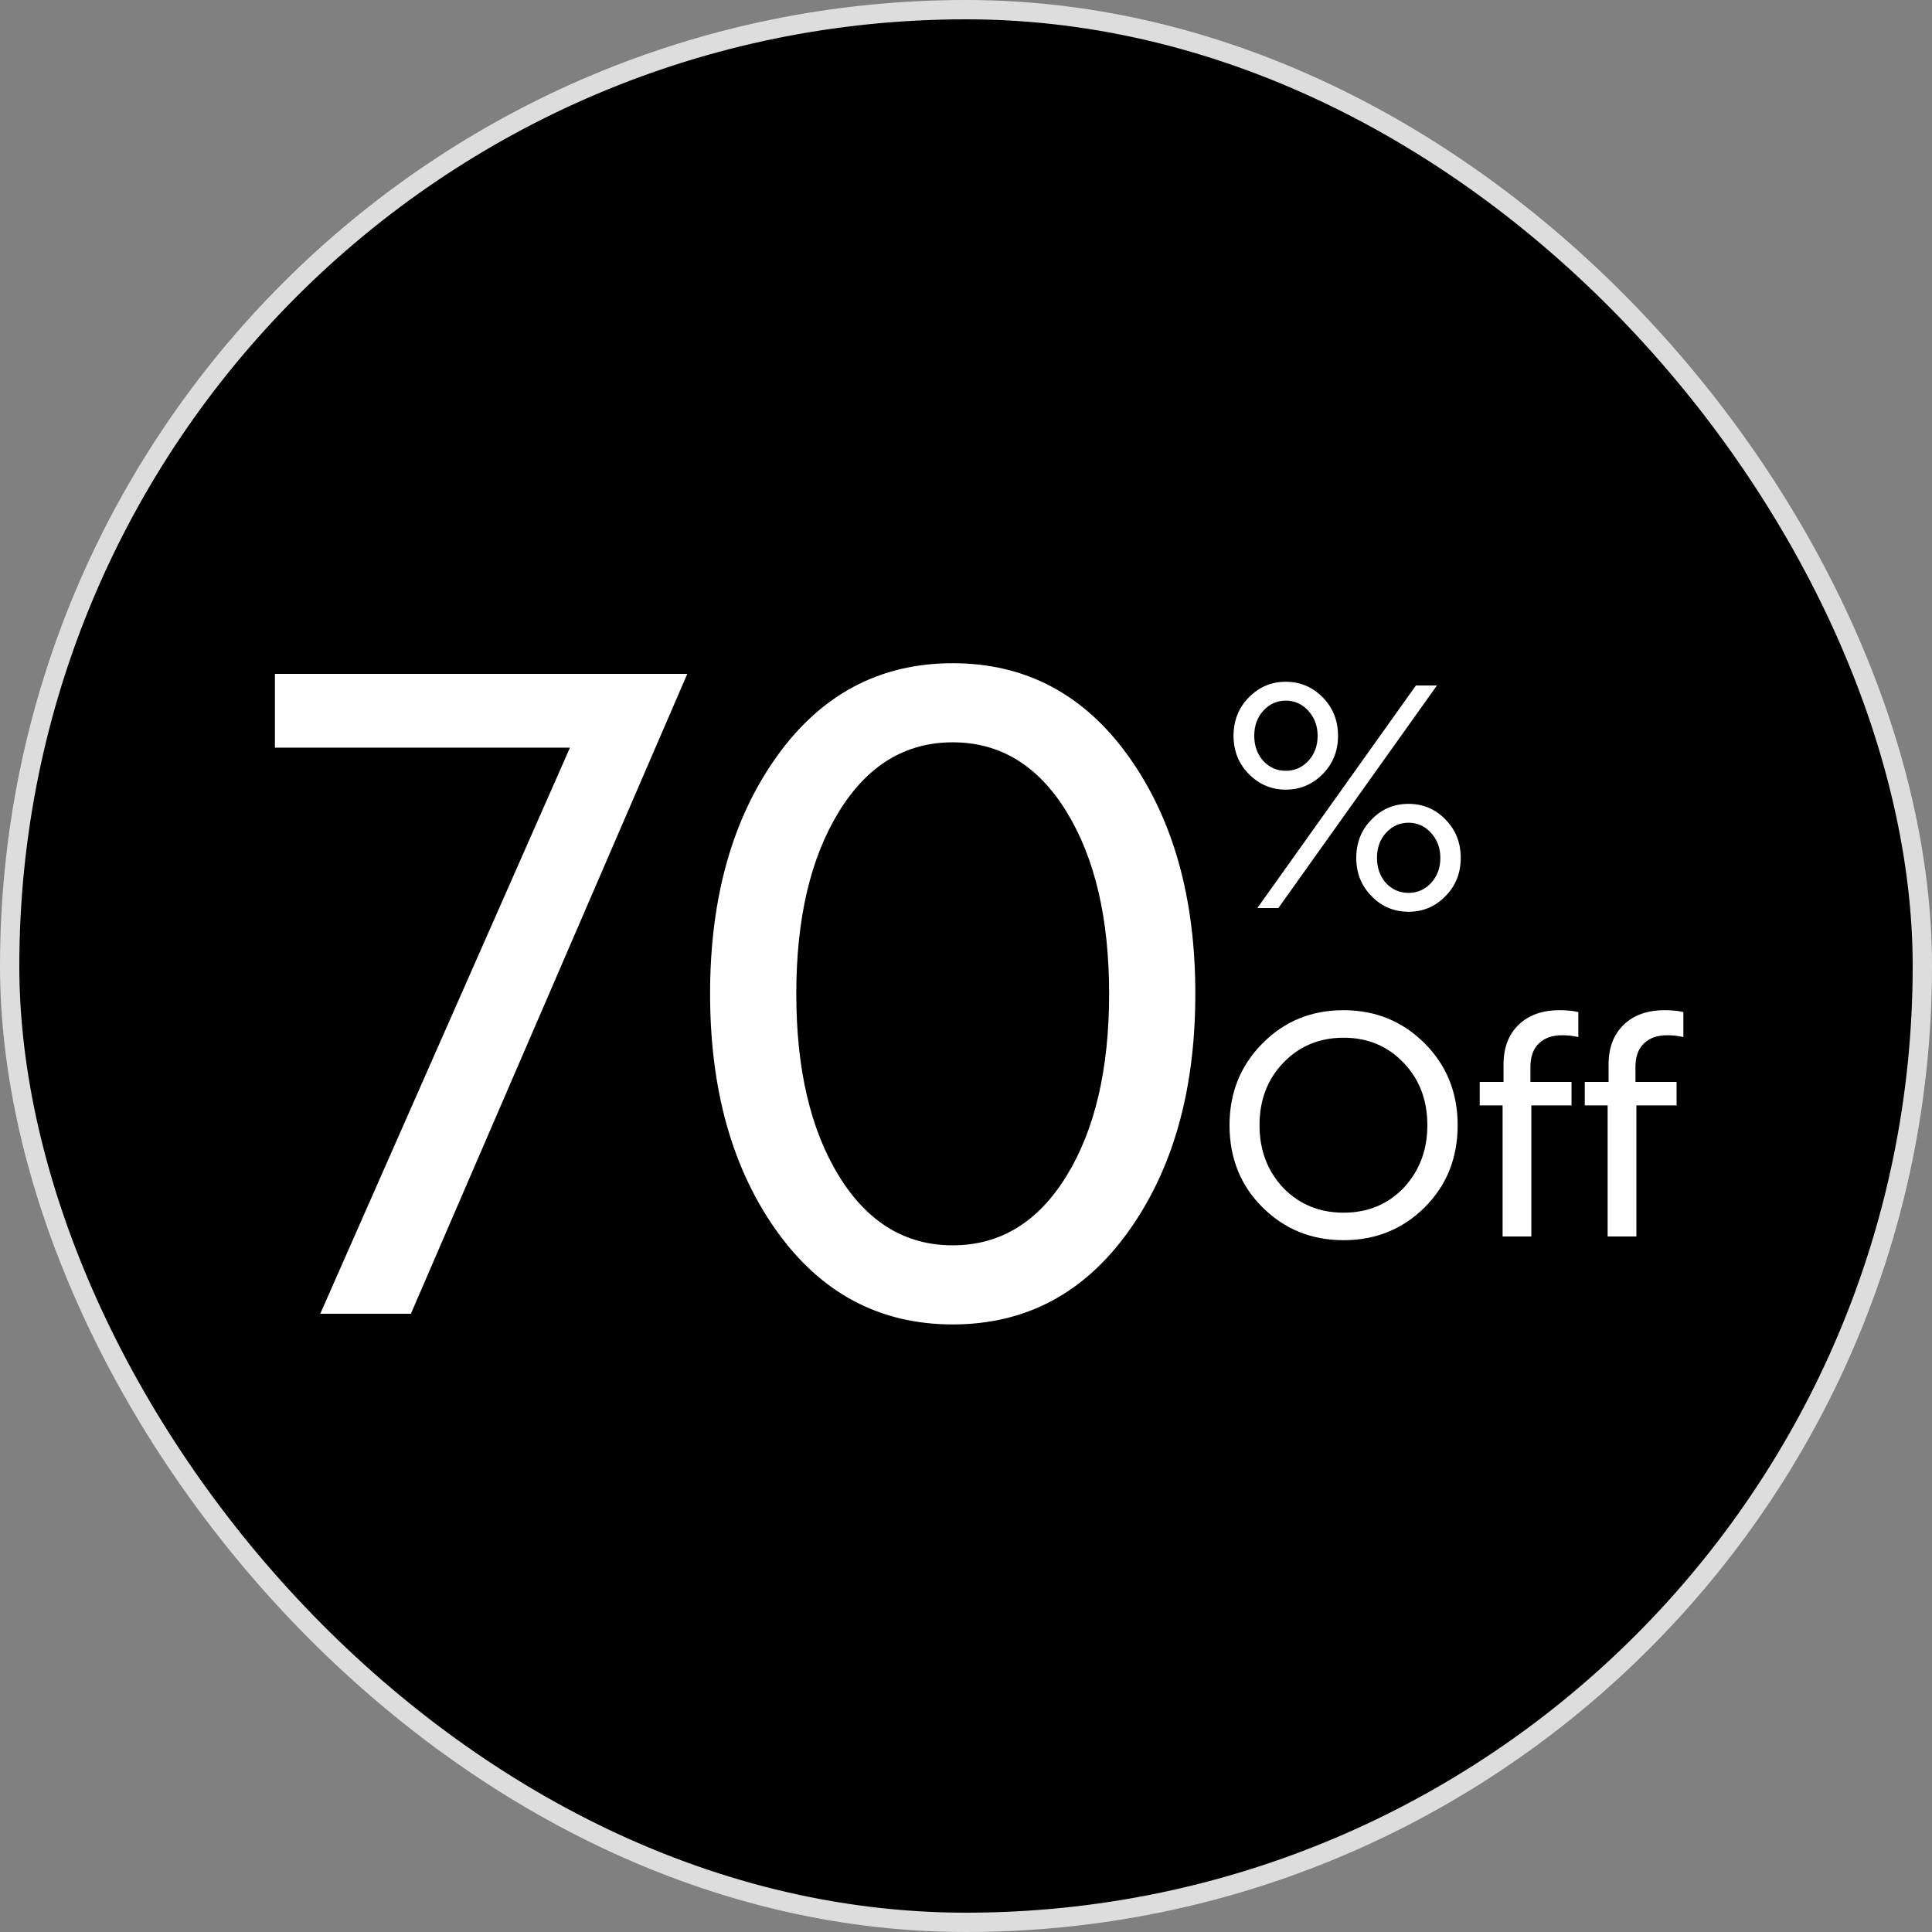
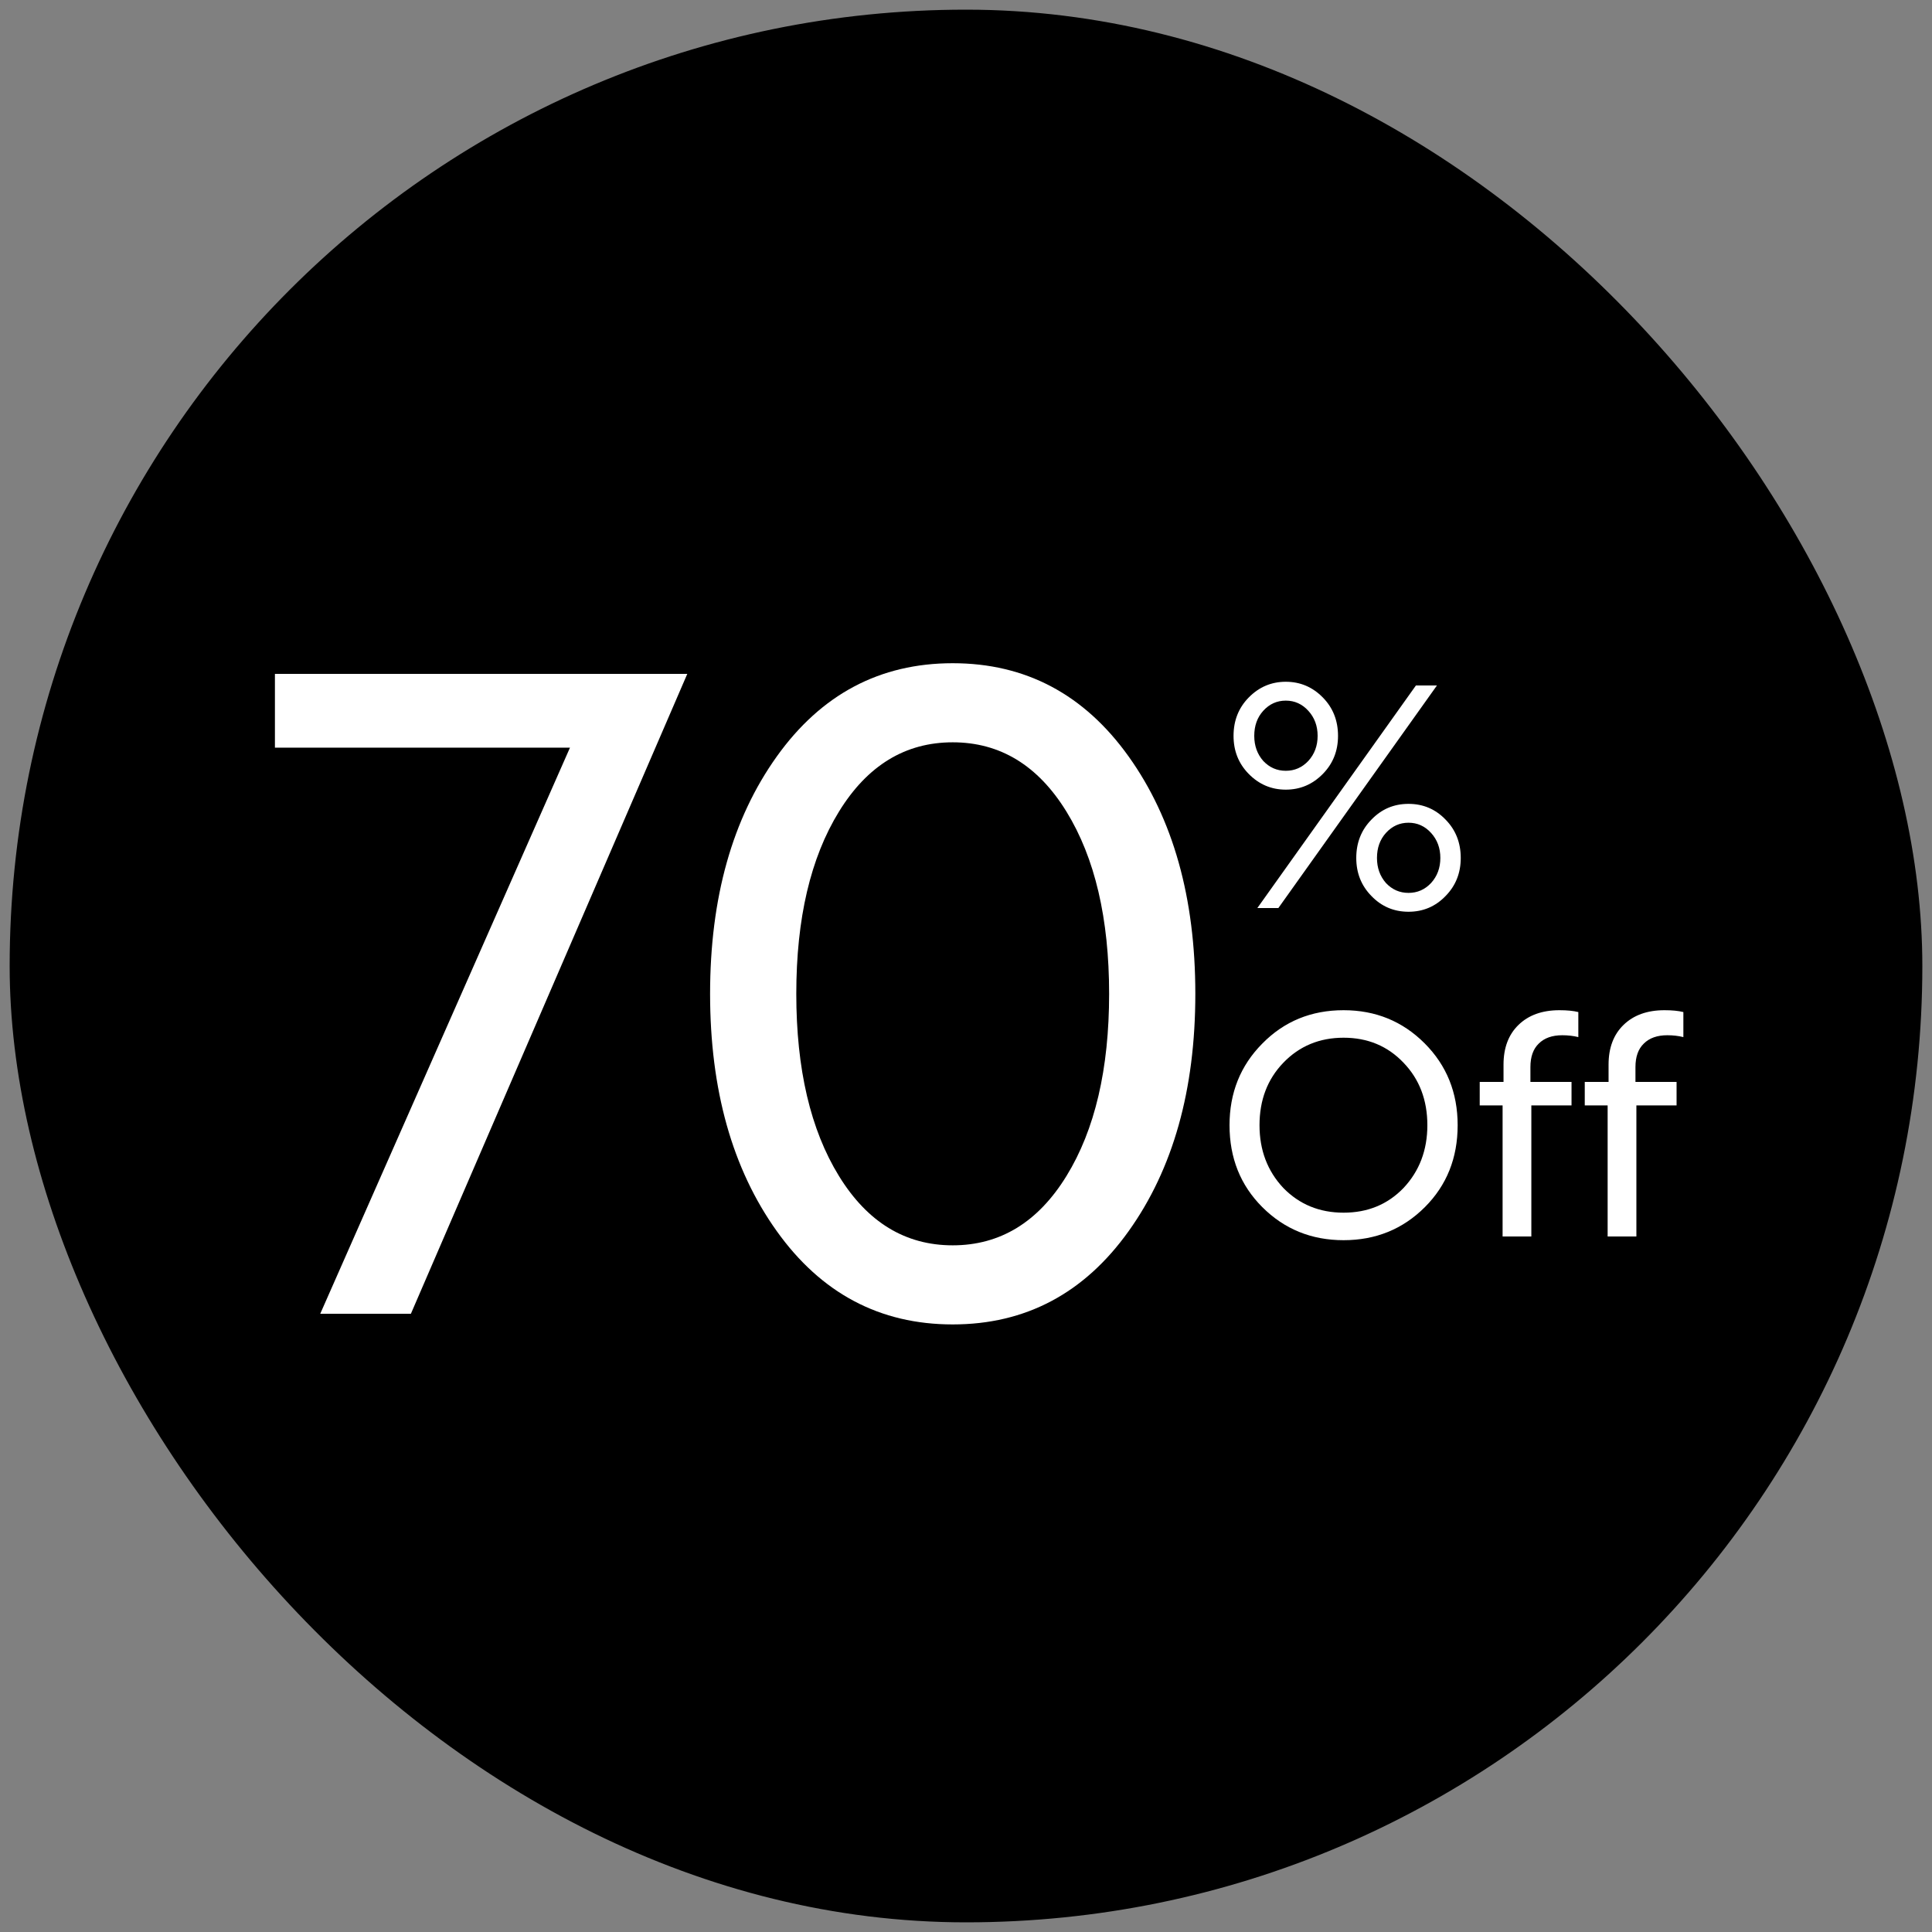
<svg xmlns="http://www.w3.org/2000/svg" width="100" height="100" viewBox="0 0 100 100" fill="none">
  <rect x="0" y="0" width="100" height="100" fill="#808080" stroke="none" />
  <rect x="0.5" y="0.5" width="99" height="99" rx="49.5" fill="black" />
-   <rect x="0.5" y="0.5" width="99" height="99" rx="49.5" stroke="#DDDDDD" />
  <path d="M35.574 34.88L21.268 68H16.576L29.502 38.698H14.23V34.88H35.574ZM49.312 68.552C45.54 68.552 42.504 66.942 40.204 63.722C37.904 60.502 36.754 56.408 36.754 51.44C36.754 46.472 37.904 42.378 40.204 39.158C42.504 35.938 45.54 34.328 49.312 34.328C53.084 34.328 56.12 35.938 58.42 39.158C60.72 42.378 61.87 46.472 61.87 51.44C61.87 56.408 60.72 60.502 58.42 63.722C56.12 66.942 53.084 68.552 49.312 68.552ZM49.312 38.422C46.858 38.422 44.896 39.618 43.424 42.01C41.952 44.402 41.216 47.545 41.216 51.44C41.216 55.335 41.952 58.478 43.424 60.87C44.896 63.262 46.858 64.458 49.312 64.458C51.765 64.458 53.728 63.262 55.2 60.87C56.672 58.478 57.408 55.335 57.408 51.44C57.408 47.545 56.672 44.402 55.2 42.01C53.728 39.618 51.765 38.422 49.312 38.422Z" fill="white" />
  <path d="M63.848 38.088C63.848 37.299 64.109 36.637 64.632 36.104C65.165 35.56 65.805 35.288 66.552 35.288C67.299 35.288 67.939 35.56 68.472 36.104C68.995 36.637 69.256 37.299 69.256 38.088C69.256 38.867 68.995 39.523 68.472 40.056C67.939 40.6 67.299 40.872 66.552 40.872C65.805 40.872 65.165 40.6 64.632 40.056C64.109 39.523 63.848 38.867 63.848 38.088ZM64.92 38.088C64.92 38.6 65.075 39.032 65.384 39.384C65.704 39.725 66.093 39.896 66.552 39.896C67.011 39.896 67.4 39.725 67.72 39.384C68.04 39.032 68.2 38.6 68.2 38.088C68.2 37.576 68.04 37.144 67.72 36.792C67.4 36.44 67.011 36.264 66.552 36.264C66.093 36.264 65.704 36.44 65.384 36.792C65.075 37.133 64.92 37.565 64.92 38.088ZM70.2 44.408C70.2 43.619 70.461 42.957 70.984 42.424C71.507 41.88 72.147 41.608 72.904 41.608C73.661 41.608 74.301 41.88 74.824 42.424C75.347 42.957 75.608 43.619 75.608 44.408C75.608 45.187 75.347 45.843 74.824 46.376C74.301 46.92 73.661 47.192 72.904 47.192C72.147 47.192 71.507 46.92 70.984 46.376C70.461 45.843 70.2 45.187 70.2 44.408ZM71.272 44.408C71.272 44.92 71.427 45.352 71.736 45.704C72.056 46.045 72.445 46.216 72.904 46.216C73.363 46.216 73.752 46.045 74.072 45.704C74.392 45.352 74.552 44.92 74.552 44.408C74.552 43.896 74.392 43.464 74.072 43.112C73.752 42.76 73.363 42.584 72.904 42.584C72.445 42.584 72.056 42.76 71.736 43.112C71.427 43.453 71.272 43.885 71.272 44.408ZM66.168 47H65.08L73.288 35.48H74.376L66.168 47ZM63.64 58.24C63.64 56.565 64.205 55.157 65.336 54.016C66.467 52.864 67.869 52.288 69.544 52.288C71.197 52.288 72.595 52.859 73.736 54C74.877 55.141 75.448 56.555 75.448 58.24C75.448 59.936 74.883 61.349 73.752 62.48C72.611 63.621 71.208 64.192 69.544 64.192C67.88 64.192 66.477 63.621 65.336 62.48C64.205 61.349 63.64 59.936 63.64 58.24ZM66.424 55.008C65.603 55.861 65.192 56.939 65.192 58.24C65.192 59.531 65.603 60.613 66.424 61.488C67.256 62.341 68.296 62.768 69.544 62.768C70.792 62.768 71.827 62.341 72.648 61.488C73.469 60.613 73.88 59.531 73.88 58.24C73.88 56.939 73.469 55.861 72.648 55.008C71.827 54.144 70.792 53.712 69.544 53.712C68.296 53.712 67.256 54.144 66.424 55.008ZM76.59 57.216V56H77.822V55.104C77.822 54.24 78.078 53.557 78.59 53.056C79.112 52.544 79.822 52.288 80.718 52.288C81.112 52.288 81.438 52.32 81.694 52.384V53.68C81.438 53.616 81.16 53.584 80.862 53.584C80.339 53.584 79.934 53.728 79.646 54.016C79.358 54.293 79.214 54.699 79.214 55.232V56H81.342V57.216H79.262V64H77.774V57.216H76.59ZM82.027 57.216V56H83.259V55.104C83.259 54.24 83.515 53.557 84.027 53.056C84.55 52.544 85.259 52.288 86.155 52.288C86.55 52.288 86.875 52.32 87.131 52.384V53.68C86.875 53.616 86.598 53.584 86.299 53.584C85.777 53.584 85.371 53.728 85.083 54.016C84.795 54.293 84.651 54.699 84.651 55.232V56H86.779V57.216H84.699V64H83.211V57.216H82.027Z" fill="white" />
</svg>